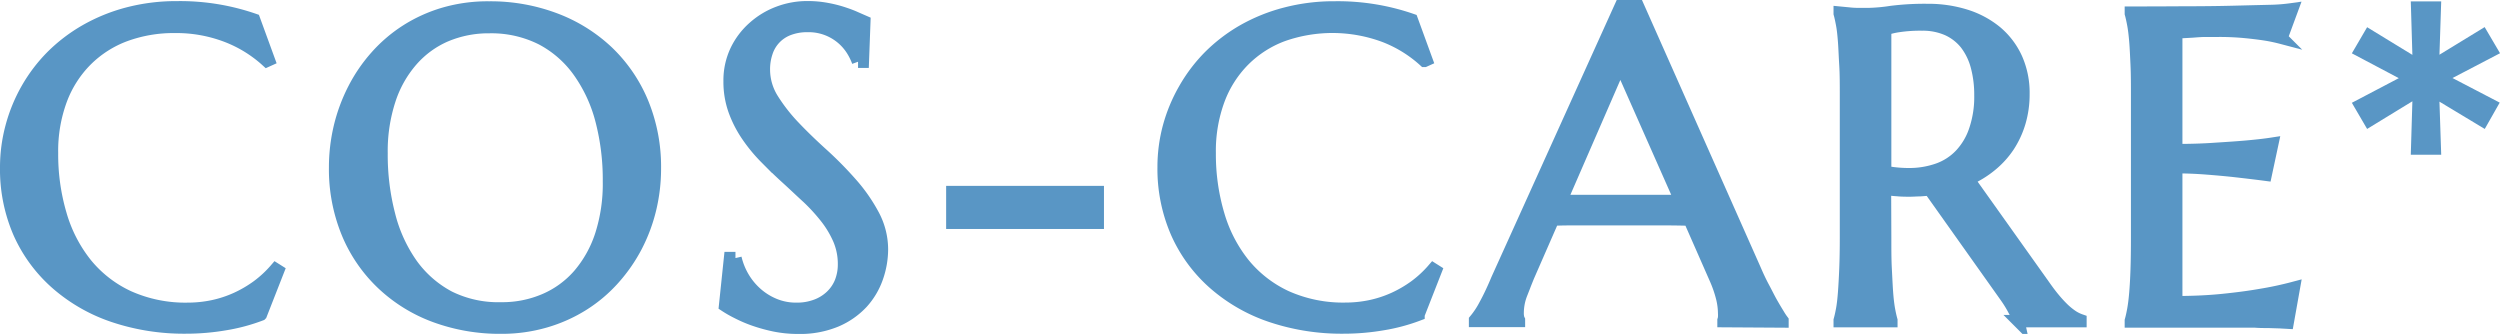
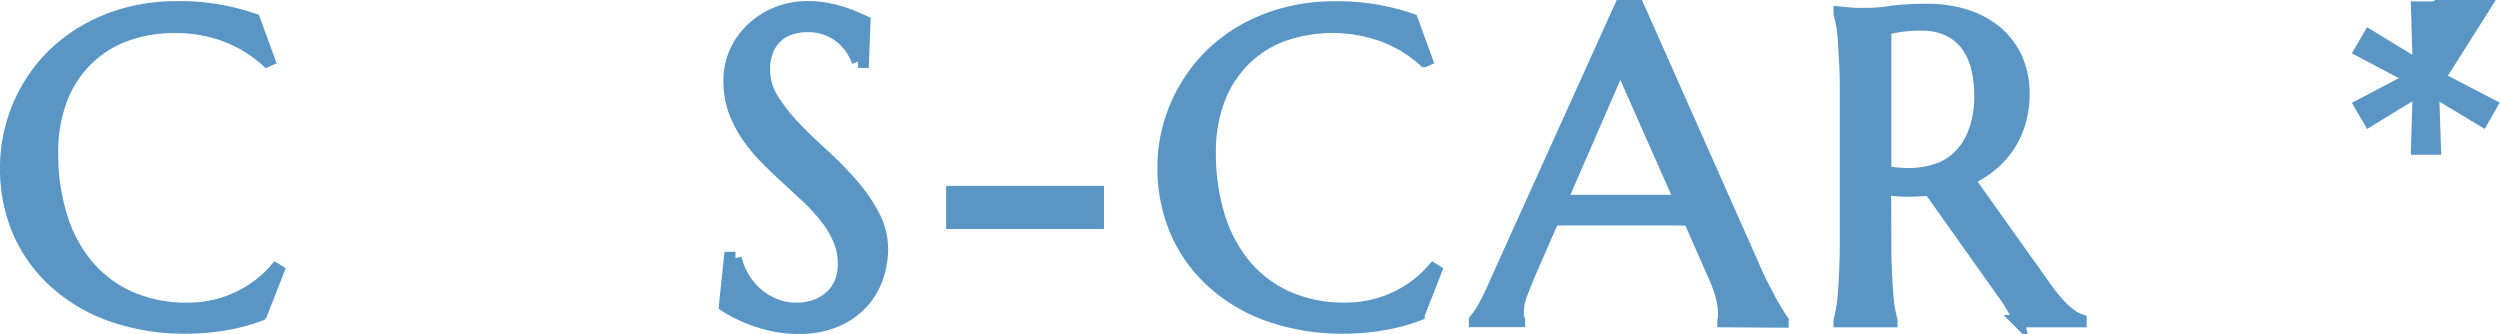
<svg xmlns="http://www.w3.org/2000/svg" id="Layer_1" data-name="Layer 1" viewBox="0 0 402.98 53.83">
  <defs>
    <style>.cls-1{fill:#5996c5;stroke:#5996c5;stroke-miterlimit:10;stroke-width:2px;}</style>
  </defs>
  <path class="cls-1" d="M46.17,19.27l-.31.14a20.51,20.51,0,0,0-6.5-4A22.7,22.7,0,0,0,31,13.93a22.67,22.67,0,0,0-8,1.37,17.49,17.49,0,0,0-6.25,4,17.85,17.85,0,0,0-4.08,6.38,23.78,23.78,0,0,0-1.45,8.6,34.21,34.21,0,0,0,1.38,9.89,22.9,22.9,0,0,0,4.13,8,19.24,19.24,0,0,0,6.85,5.29,22.41,22.41,0,0,0,9.58,1.92,19.55,19.55,0,0,0,3.95-.41,18.37,18.37,0,0,0,3.8-1.24,19.43,19.43,0,0,0,3.43-2A18,18,0,0,0,47.28,53l.38.24-2.77,7.07a29.3,29.3,0,0,1-5.74,1.54,37.19,37.19,0,0,1-6.32.54,35.65,35.65,0,0,1-11.74-1.85,26.93,26.93,0,0,1-9.15-5.26,23.69,23.69,0,0,1-6-8.16A25.69,25.69,0,0,1,3.84,36.57a25.28,25.28,0,0,1,.85-6.48A25.66,25.66,0,0,1,7.17,24a25.23,25.23,0,0,1,4-5.29,26,26,0,0,1,5.46-4.17,28,28,0,0,1,6.76-2.76,30.79,30.79,0,0,1,8-1,36.43,36.43,0,0,1,12.41,2Z" transform="translate(-2.84 -9.6)" />
-   <path class="cls-1" d="M81.65,10.81A29.47,29.47,0,0,1,92.34,12.7a25.24,25.24,0,0,1,8.48,5.3,24.16,24.16,0,0,1,5.58,8.2,27.07,27.07,0,0,1,2,10.58,27.73,27.73,0,0,1-.76,6.48,26.39,26.39,0,0,1-2.23,6,25.6,25.6,0,0,1-3.63,5.25,23,23,0,0,1-4.9,4.16,24,24,0,0,1-6.09,2.74,25.05,25.05,0,0,1-7.17,1,30.17,30.17,0,0,1-10.7-1.85,24.8,24.8,0,0,1-8.47-5.26,23.78,23.78,0,0,1-5.59-8.16,27,27,0,0,1-2-10.59,28.14,28.14,0,0,1,.76-6.48A27.26,27.26,0,0,1,59.86,24a25.12,25.12,0,0,1,3.61-5.29,23.26,23.26,0,0,1,4.88-4.17,23.73,23.73,0,0,1,6.11-2.76A25.19,25.19,0,0,1,81.65,10.81Zm2,48.5a17.33,17.33,0,0,0,7-1.39,15.27,15.27,0,0,0,5.5-4,18.72,18.72,0,0,0,3.59-6.43A27,27,0,0,0,101,38.86,37.92,37.92,0,0,0,99.8,29a23.87,23.87,0,0,0-3.66-7.9,17.22,17.22,0,0,0-6-5.24,18,18,0,0,0-8.44-1.89,17.72,17.72,0,0,0-7,1.37,15.34,15.34,0,0,0-5.49,4,18.23,18.23,0,0,0-3.59,6.38,26.54,26.54,0,0,0-1.28,8.6,38.56,38.56,0,0,0,1.21,9.89,23.78,23.78,0,0,0,3.64,8,17.54,17.54,0,0,0,6.07,5.29A17.84,17.84,0,0,0,83.63,59.31Z" transform="translate(-2.84 -9.6)" />
  <path class="cls-1" d="M141.92,19.55h-.77a10.16,10.16,0,0,0-.88-1.81,8.3,8.3,0,0,0-7.3-3.95,8.25,8.25,0,0,0-3,.52A5.9,5.9,0,0,0,126.42,18a8.5,8.5,0,0,0-.45,2.84,9,9,0,0,0,1.4,4.77,28,28,0,0,0,3.52,4.49c1.41,1.48,2.94,2.95,4.58,4.43A58.37,58.37,0,0,1,140,39.13a26.49,26.49,0,0,1,3.52,5A11.74,11.74,0,0,1,145,49.78a13.82,13.82,0,0,1-.78,4.52,11.82,11.82,0,0,1-2.41,4.08,12.33,12.33,0,0,1-4.2,2.93,15.1,15.1,0,0,1-6.1,1.12,19,19,0,0,1-3.76-.36,26.45,26.45,0,0,1-3.29-.9A21,21,0,0,1,121.72,60a18.1,18.1,0,0,1-2-1.14l.8-7.66h.87a11.06,11.06,0,0,0,1.24,3.1,10.73,10.73,0,0,0,2.14,2.6,10.2,10.2,0,0,0,2.89,1.8,9.08,9.08,0,0,0,3.57.68,8.74,8.74,0,0,0,3.17-.54,7,7,0,0,0,2.41-1.49,6.42,6.42,0,0,0,1.55-2.27,7.73,7.73,0,0,0,.53-2.88,10.1,10.1,0,0,0-.79-4,16.06,16.06,0,0,0-2.1-3.52,29.42,29.42,0,0,0-2.95-3.23c-1.1-1-2.22-2.08-3.38-3.13s-2.28-2.14-3.38-3.25a25.3,25.3,0,0,1-2.94-3.55,18,18,0,0,1-2.1-4.06,13.7,13.7,0,0,1-.8-4.76,11.19,11.19,0,0,1,1.06-4.94A11.7,11.7,0,0,1,124.36,14a12.56,12.56,0,0,1,4-2.4,13,13,0,0,1,4.57-.83,16.61,16.61,0,0,1,3.19.28,19.61,19.61,0,0,1,2.62.66c.77.25,1.45.51,2,.76l1.42.62Z" transform="translate(-2.84 -9.6)" />
  <path class="cls-1" d="M156.35,45.51V40.56h23.44v4.95Z" transform="translate(-2.84 -9.6)" />
  <path class="cls-1" d="M232.77,19.27l-.31.14a20.51,20.51,0,0,0-6.5-4,24.09,24.09,0,0,0-16.35-.12,17.49,17.49,0,0,0-6.25,4,17.85,17.85,0,0,0-4.08,6.38,23.78,23.78,0,0,0-1.45,8.6,34.21,34.21,0,0,0,1.38,9.89,22.9,22.9,0,0,0,4.13,8,19.29,19.29,0,0,0,6.84,5.29,22.46,22.46,0,0,0,9.59,1.92,19.55,19.55,0,0,0,3.95-.41,18.37,18.37,0,0,0,3.8-1.24,19.43,19.43,0,0,0,3.43-2A18,18,0,0,0,233.88,53l.38.24-2.77,7.07a29.49,29.49,0,0,1-5.74,1.54,37.22,37.22,0,0,1-6.33.54,35.63,35.63,0,0,1-11.73-1.85,26.93,26.93,0,0,1-9.15-5.26,23.69,23.69,0,0,1-6-8.16,25.69,25.69,0,0,1-2.13-10.59,24.84,24.84,0,0,1,.85-6.48A25.66,25.66,0,0,1,193.77,24a25.23,25.23,0,0,1,4-5.29,26,26,0,0,1,5.46-4.17A28,28,0,0,1,210,11.8a30.79,30.79,0,0,1,8-1,36.43,36.43,0,0,1,12.41,2Z" transform="translate(-2.84 -9.6)" />
  <path class="cls-1" d="M280.66,61.36v-.14a1.83,1.83,0,0,0,.1-.52,4.84,4.84,0,0,0,0-.63,10.67,10.67,0,0,0-.3-2.37,19.09,19.09,0,0,0-1.12-3.24L275.18,45c-1.29-.05-3-.07-5.16-.07H257.76c-1.7,0-3.23,0-4.59.07l-4,9.15c-.35.86-.72,1.79-1.11,2.81a8.55,8.55,0,0,0-.59,3.08,3.13,3.13,0,0,0,.07.75,1.34,1.34,0,0,0,.14.4v.14h-7.07v-.14a13.16,13.16,0,0,0,1.56-2.34c.62-1.12,1.3-2.53,2-4.21L264.09,10.6h2.77L285.69,53c.43,1,.89,2,1.37,2.89s.91,1.78,1.33,2.52.79,1.36,1.11,1.87a10,10,0,0,0,.66,1v.14ZM258.19,42l4.13,0,4.14,0,3.9,0,3.4,0-9.74-22L254.45,42Z" transform="translate(-2.84 -9.6)" />
  <path class="cls-1" d="M306.71,47.8c0,2,0,3.68.08,5.15s.13,2.73.21,3.8.19,2,.31,2.67.26,1.31.4,1.8v.14h-8.32v-.14c.14-.49.27-1.09.4-1.8s.23-1.61.31-2.67.15-2.33.21-3.78.09-3.18.09-5.17V25.23c0-2,0-3.68-.09-5.15s-.13-2.73-.21-3.79-.18-2-.31-2.69-.26-1.33-.4-1.82v-.14l1.46.14q.66.08,1.47.09l1.68,0a27.24,27.24,0,0,0,3.66-.33,42.92,42.92,0,0,1,5.88-.33,20.13,20.13,0,0,1,6.15.9,14.57,14.57,0,0,1,4.91,2.63A12.16,12.16,0,0,1,327.84,19a13.53,13.53,0,0,1,1.16,5.7,15.9,15.9,0,0,1-.64,4.63,14.6,14.6,0,0,1-1.8,3.87,14,14,0,0,1-2.8,3.06,16,16,0,0,1-3.64,2.24L332.29,55.6q.9,1.29,1.68,2.22a20.32,20.32,0,0,0,1.49,1.61,11.14,11.14,0,0,0,1.37,1.11,6,6,0,0,0,1.36.68v.14h-10a6.16,6.16,0,0,0-.68-1.75,18.62,18.62,0,0,0-1.33-2.17l-12.28-17.3-1.59.12c-.53,0-1.08.05-1.63.05s-1.3,0-2-.07a17.13,17.13,0,0,1-2-.24Zm0-10.5a14.9,14.9,0,0,0,1.91.29c.64.06,1.27.09,1.87.09a13.88,13.88,0,0,0,4.75-.78,9.23,9.23,0,0,0,3.65-2.38,10.75,10.75,0,0,0,2.34-4,16.63,16.63,0,0,0,.84-5.56,17.65,17.65,0,0,0-.59-4.71,10.28,10.28,0,0,0-1.75-3.59,8,8,0,0,0-2.93-2.29,9.85,9.85,0,0,0-4.13-.82,23.69,23.69,0,0,0-3.81.25,11.43,11.43,0,0,0-2.15.52Z" transform="translate(-2.84 -9.6)" />
-   <path class="cls-1" d="M354.93,11.61q4.27,0,7.85-.09t6.1-.15a29,29,0,0,0,3.43-.28l-1.7,4.61a26.71,26.71,0,0,0-2.67-.56c-.87-.13-1.94-.27-3.2-.39a43,43,0,0,0-4.35-.19c-.56,0-1.22,0-2,0s-1.52.07-2.23.12l-2.53.14V33.8q3.57,0,6.44-.21c1.92-.12,3.55-.23,4.89-.35,1.57-.14,3-.3,4.16-.48l-1.07,5c-1.6-.21-3.23-.4-4.89-.59-1.43-.16-3-.3-4.68-.43s-3.31-.19-4.85-.19V58.31q4.08,0,7.52-.35t6-.8A55,55,0,0,0,372.59,56l-1,5.61-1.24-.07-1.86-.06c-.68,0-1.4,0-2.15-.06l-2.13,0-1.79,0h-16.1v-.14c.14-.49.27-1.09.4-1.8s.24-1.61.33-2.67.16-2.33.21-3.8.07-3.18.07-5.15V25.23c0-2,0-3.68-.07-5.15s-.12-2.73-.21-3.81-.2-2-.33-2.69-.26-1.31-.4-1.8v-.14Q350.65,11.64,354.93,11.61Z" transform="translate(-2.84 -9.6)" />
-   <path class="cls-1" d="M396,22.18l8.39,4.37L403,29l-8-4.82.31,9.36h-2.84l.28-9.43-8,4.89-1.42-2.43,8.32-4.37-8.32-4.4,1.42-2.43,8,4.89-.28-9.43h2.84L395,20.24l8-4.89,1.43,2.43Z" transform="translate(-2.84 -9.6)" />
+   <path class="cls-1" d="M396,22.18l8.39,4.37L403,29l-8-4.82.31,9.36h-2.84l.28-9.43-8,4.89-1.42-2.43,8.32-4.37-8.32-4.4,1.42-2.43,8,4.89-.28-9.43h2.84l8-4.89,1.43,2.43Z" transform="translate(-2.84 -9.6)" />
</svg>